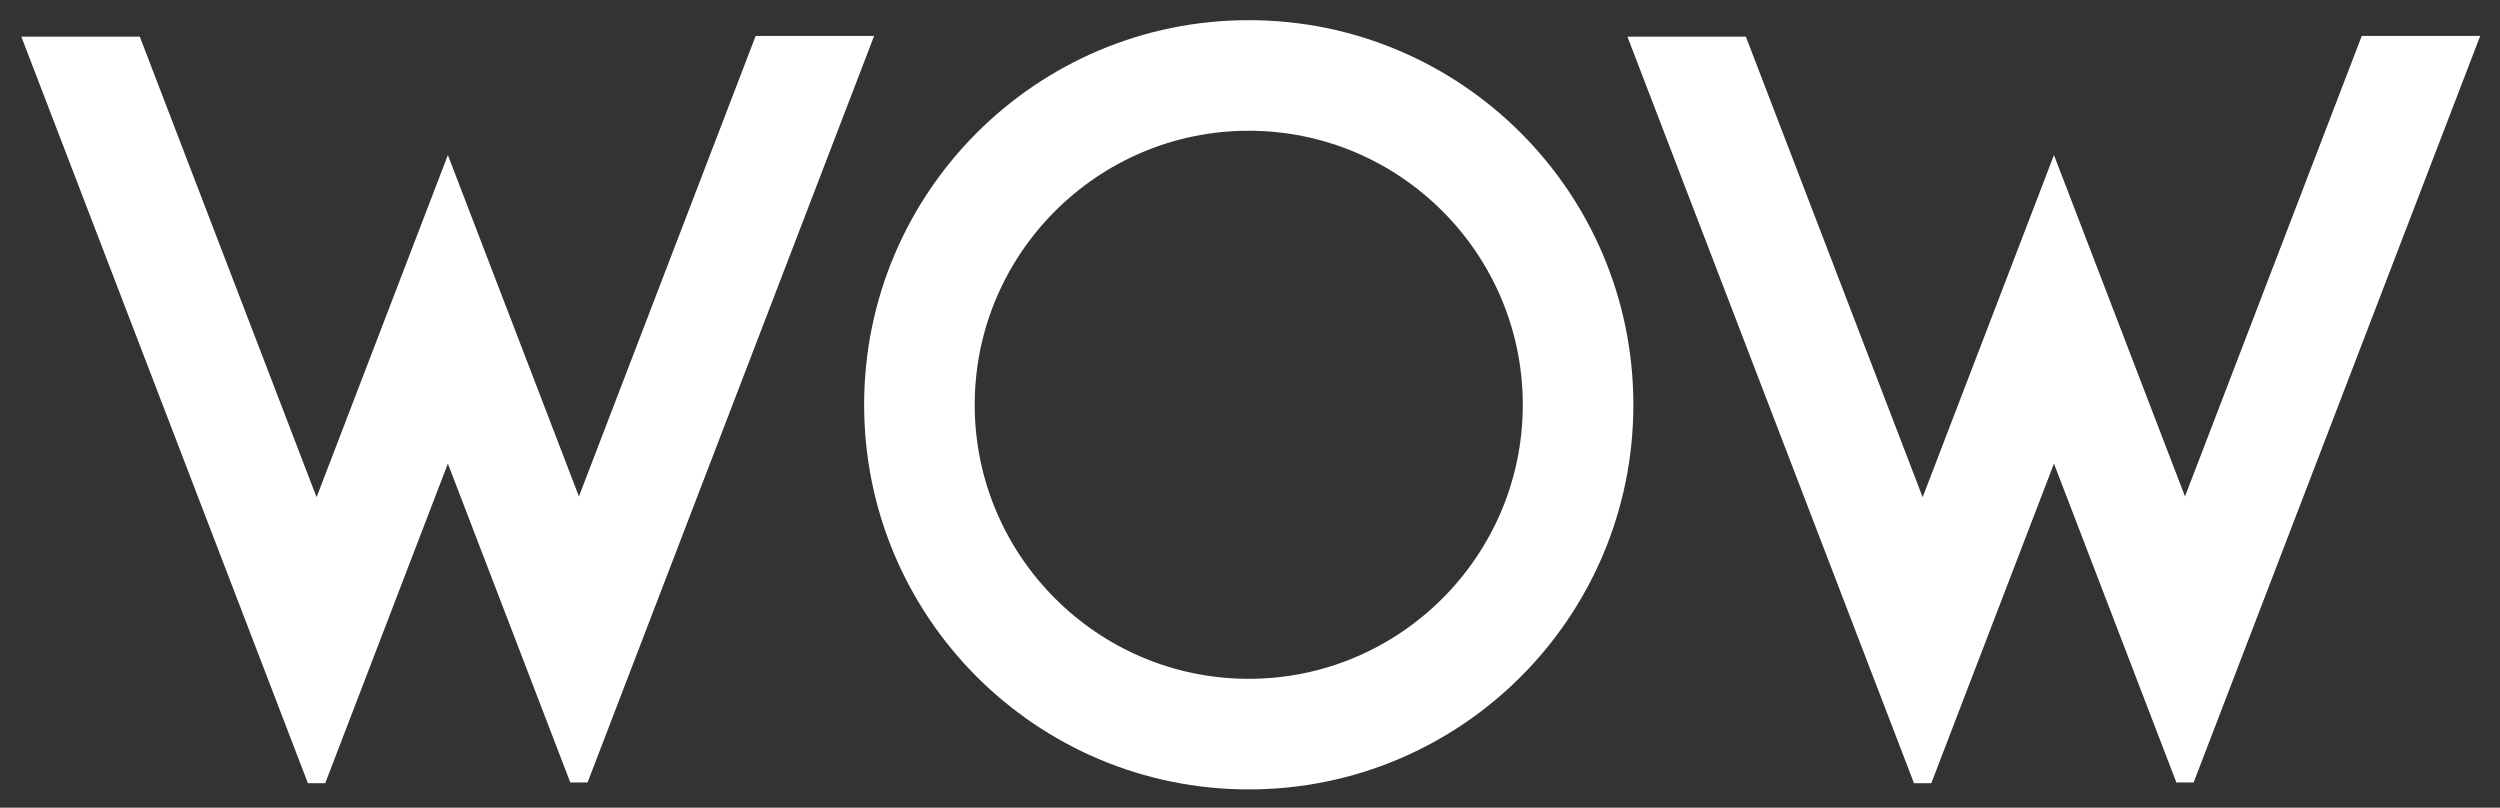
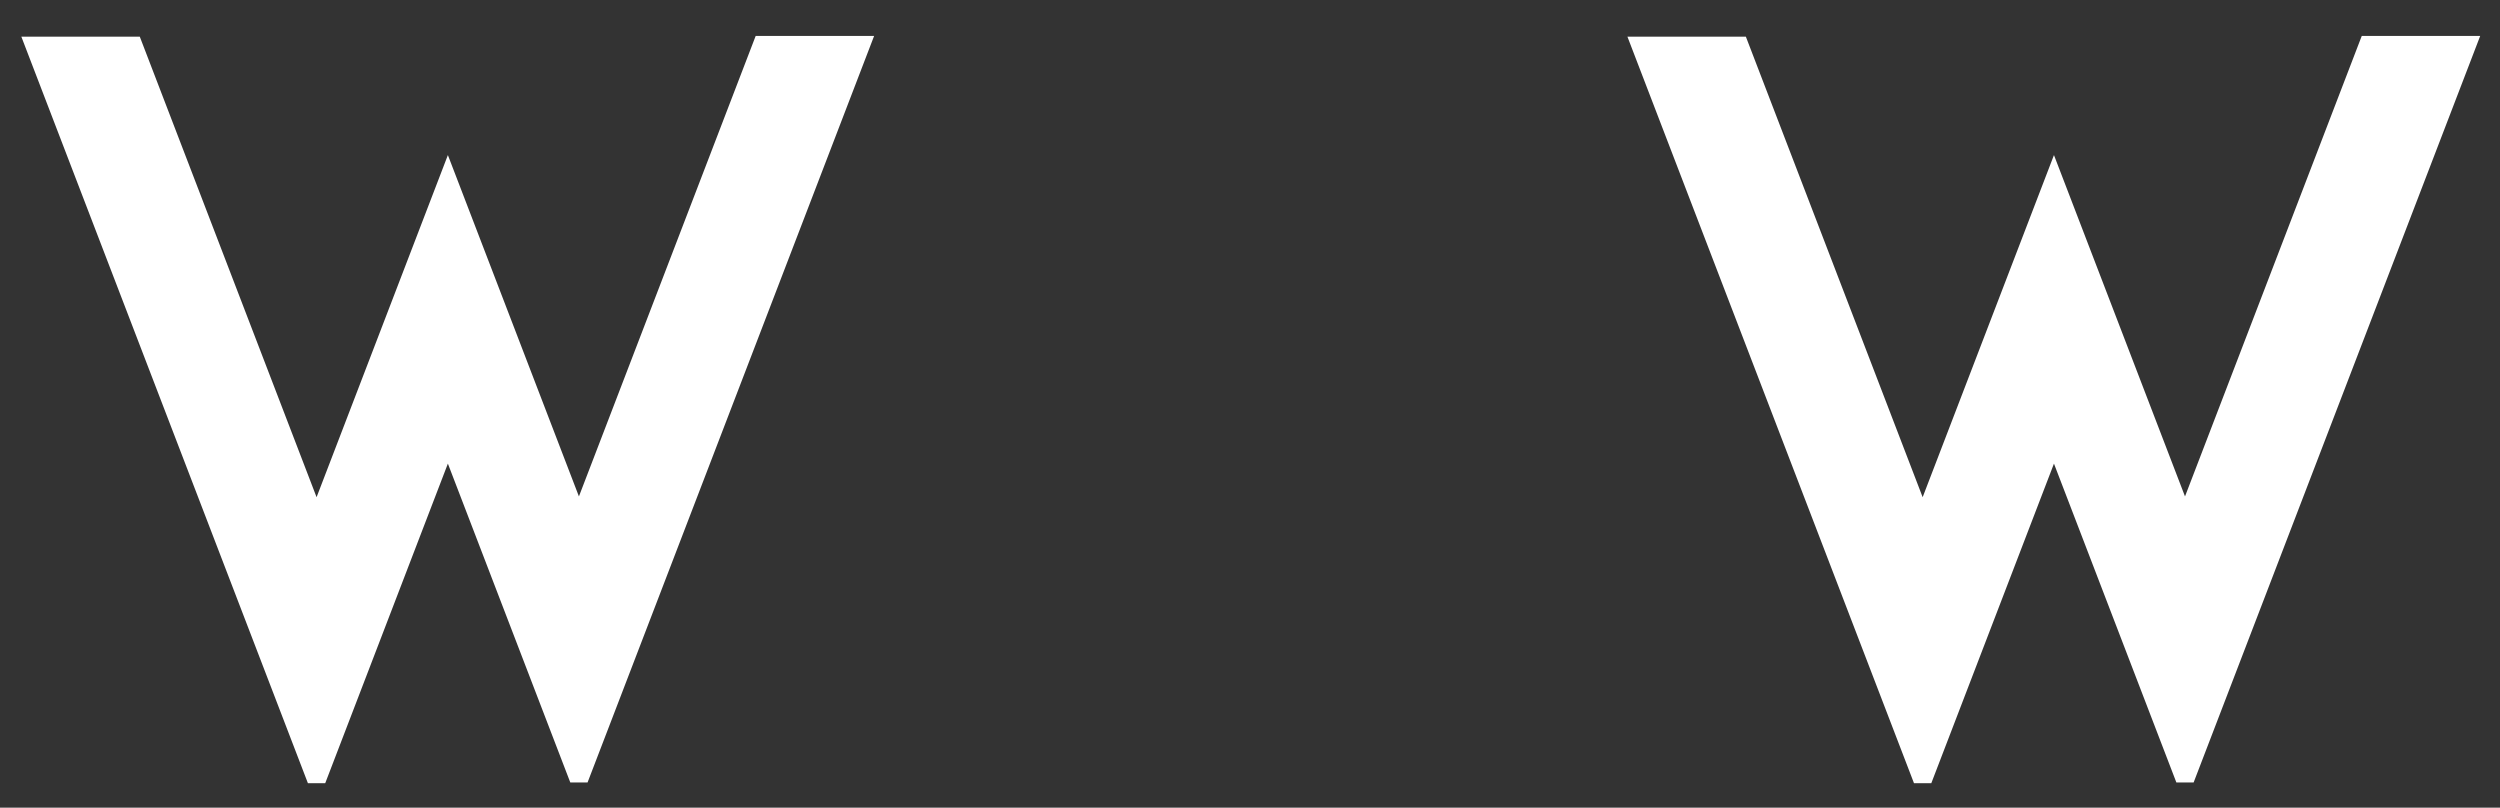
<svg xmlns="http://www.w3.org/2000/svg" id="Layer_1" version="1.1" viewBox="0 0 1300 420">
  <rect x="0" y="0" width="1300" height="420" fill="#333333" stroke="none" />
  <defs>
    <style>
      .st0 {
        fill: #fff;
      }
    </style>
  </defs>
-   <path class="st0" d="M649.35,67.99c78.57,0,142.5,63.93,142.5,142.5s-63.93,142.5-142.5,142.5-142.5-63.93-142.5-142.5,63.93-142.5,142.5-142.5M649.35,10.49c-110.46,0-200,89.54-200,200s89.54,200,200,200,200-89.54,200-200S759.8,10.49,649.35,10.49h0Z" />
  <polygon class="st0" points="1228.12 18.67 1136.2 258.14 1068.06 80.64 999.78 258.54 907.85 19.07 846.26 19.07 995.28 407.28 1004.27 407.28 1068.06 241.08 1131.71 406.88 1140.69 406.88 1289.71 18.67 1228.12 18.67" />
  <polygon class="st0" points="392.96 18.67 301.04 258.14 232.9 80.64 164.62 258.54 72.69 19.07 11.1 19.07 160.12 407.28 169.11 407.28 232.9 241.08 296.55 406.88 305.53 406.88 454.55 18.67 392.96 18.67" />
</svg>